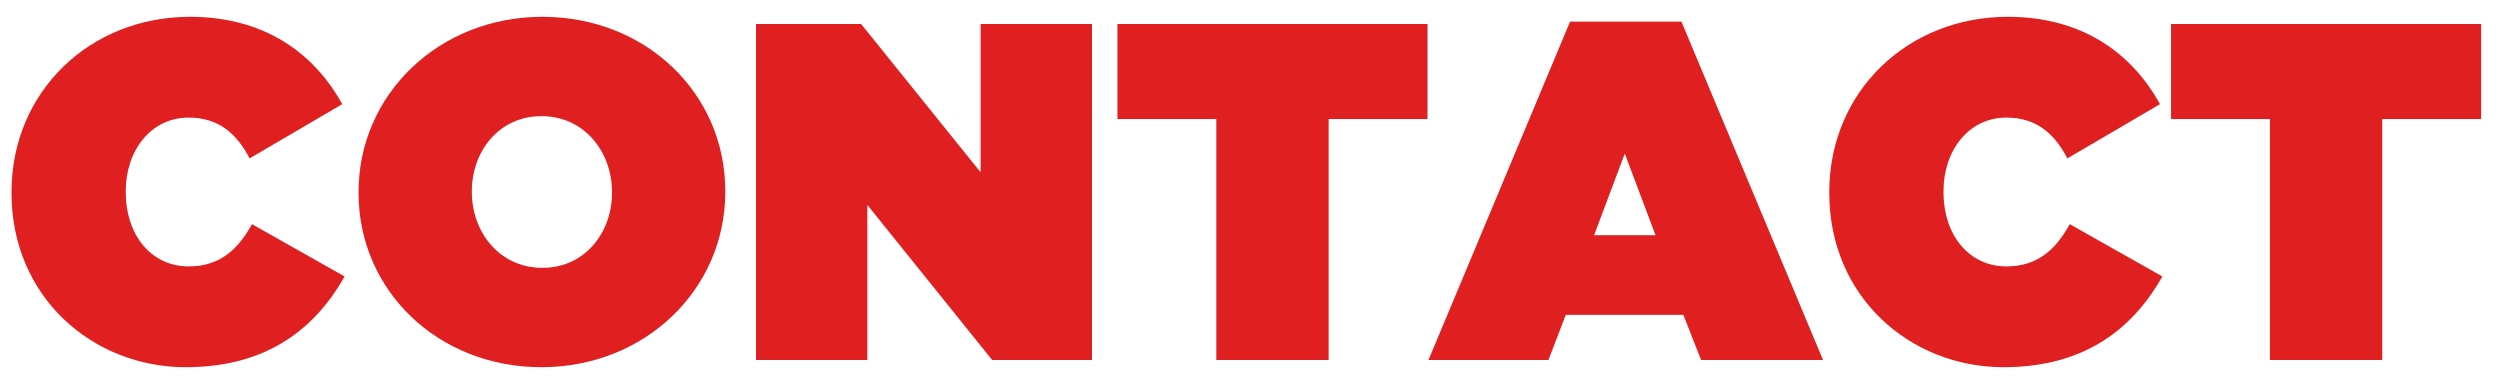
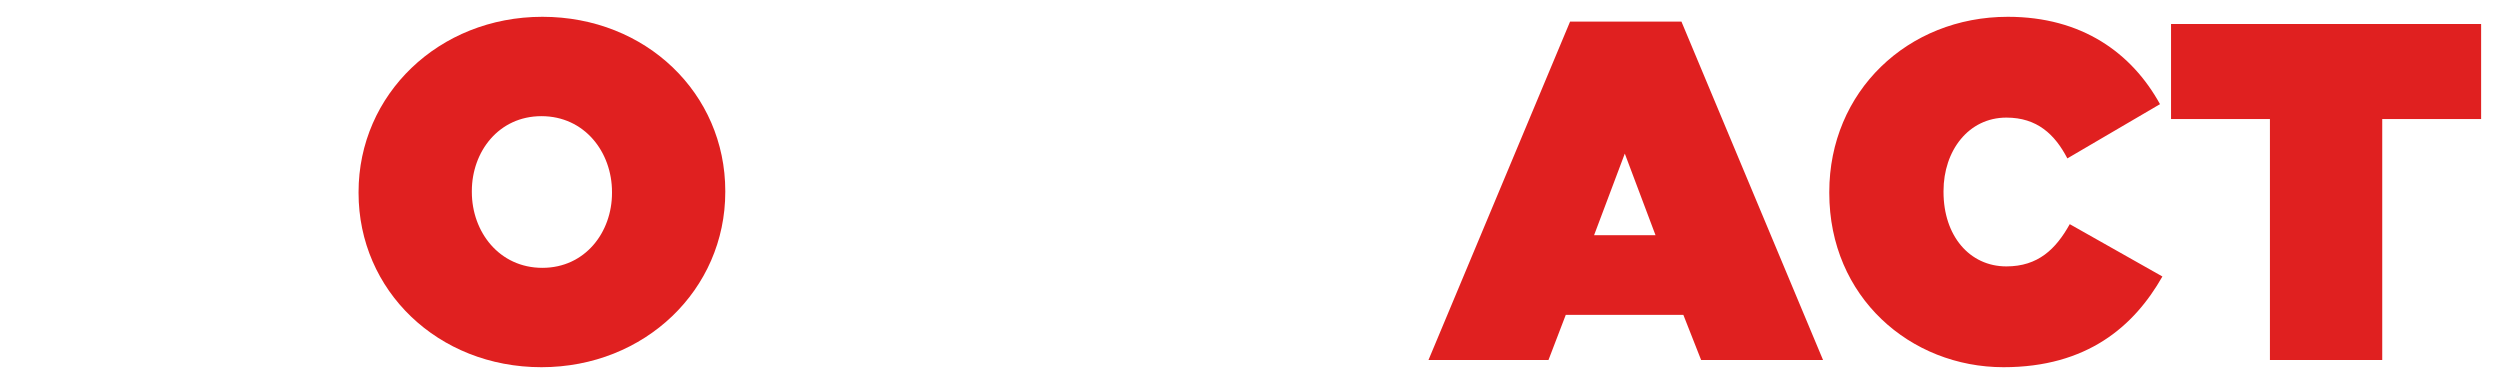
<svg xmlns="http://www.w3.org/2000/svg" width="125px" height="19px" viewBox="0 0 125 19" version="1.1">
  <title>CONTACT</title>
  <g id="Page-1" stroke="none" stroke-width="1" fill="none" fill-rule="evenodd">
    <g id="Group-3" transform="translate(-1183, -21)" fill="#E02020" fill-rule="nonzero">
      <g id="CONTACT" transform="translate(1183.576, 21.84)">
-         <path d="M8.712,17.52 C12.888,17.52 15.24,15.48 16.656,12.984 L12.024,10.368 C11.328,11.616 10.44,12.48 8.856,12.48 C7.008,12.48 5.712,10.944 5.712,8.76 L5.712,8.712 C5.712,6.696 6.96,5.04 8.856,5.04 C10.392,5.04 11.28,5.88 11.904,7.08 L16.536,4.368 C15.12,1.8 12.624,-5.68434189e-14 8.928,-5.68434189e-14 C3.912,-5.68434189e-14 0,3.744 0,8.76 L0,8.808 C0,14.016 4.056,17.52 8.712,17.52 Z" id="Path" />
        <path d="M26.496,17.52 C31.68,17.52 35.688,13.632 35.688,8.76 L35.688,8.712 C35.688,3.84 31.728,-5.68434189e-14 26.544,-5.68434189e-14 C21.36,-5.68434189e-14 17.352,3.888 17.352,8.76 L17.352,8.808 C17.352,13.68 21.312,17.52 26.496,17.52 Z M26.544,12.552 C24.384,12.552 23.016,10.752 23.016,8.76 L23.016,8.712 C23.016,6.744 24.36,4.968 26.496,4.968 C28.656,4.968 30.024,6.768 30.024,8.76 L30.024,8.808 C30.024,10.776 28.68,12.552 26.544,12.552 Z" id="Shape" />
-         <polygon id="Path" points="37.224 17.16 42.792 17.16 42.792 9.408 49.032 17.16 54.024 17.16 54.024 0.36 48.456 0.36 48.456 7.776 42.48 0.36 37.224 0.36" />
-         <polygon id="Path" points="60.24 17.16 65.856 17.16 65.856 5.112 70.8 5.112 70.8 0.36 55.296 0.36 55.296 5.112 60.24 5.112" />
        <path d="M70.848,17.16 L76.848,17.16 L77.712,14.904 L83.592,14.904 L84.48,17.16 L90.576,17.16 L83.496,0.24 L77.928,0.24 L70.848,17.16 Z M79.128,10.92 L80.664,6.84 L82.2,10.92 L79.128,10.92 Z" id="Shape" />
        <path d="M99.6,17.52 C103.776,17.52 106.128,15.48 107.544,12.984 L102.912,10.368 C102.216,11.616 101.328,12.48 99.744,12.48 C97.896,12.48 96.6,10.944 96.6,8.76 L96.6,8.712 C96.6,6.696 97.848,5.04 99.744,5.04 C101.28,5.04 102.168,5.88 102.792,7.08 L107.424,4.368 C106.008,1.8 103.512,-5.68434189e-14 99.816,-5.68434189e-14 C94.8,-5.68434189e-14 90.888,3.744 90.888,8.76 L90.888,8.808 C90.888,14.016 94.944,17.52 99.6,17.52 Z" id="Path" />
        <polygon id="Path" points="112.92 17.16 118.536 17.16 118.536 5.112 123.48 5.112 123.48 0.36 107.976 0.36 107.976 5.112 112.92 5.112" />
      </g>
    </g>
  </g>
</svg>